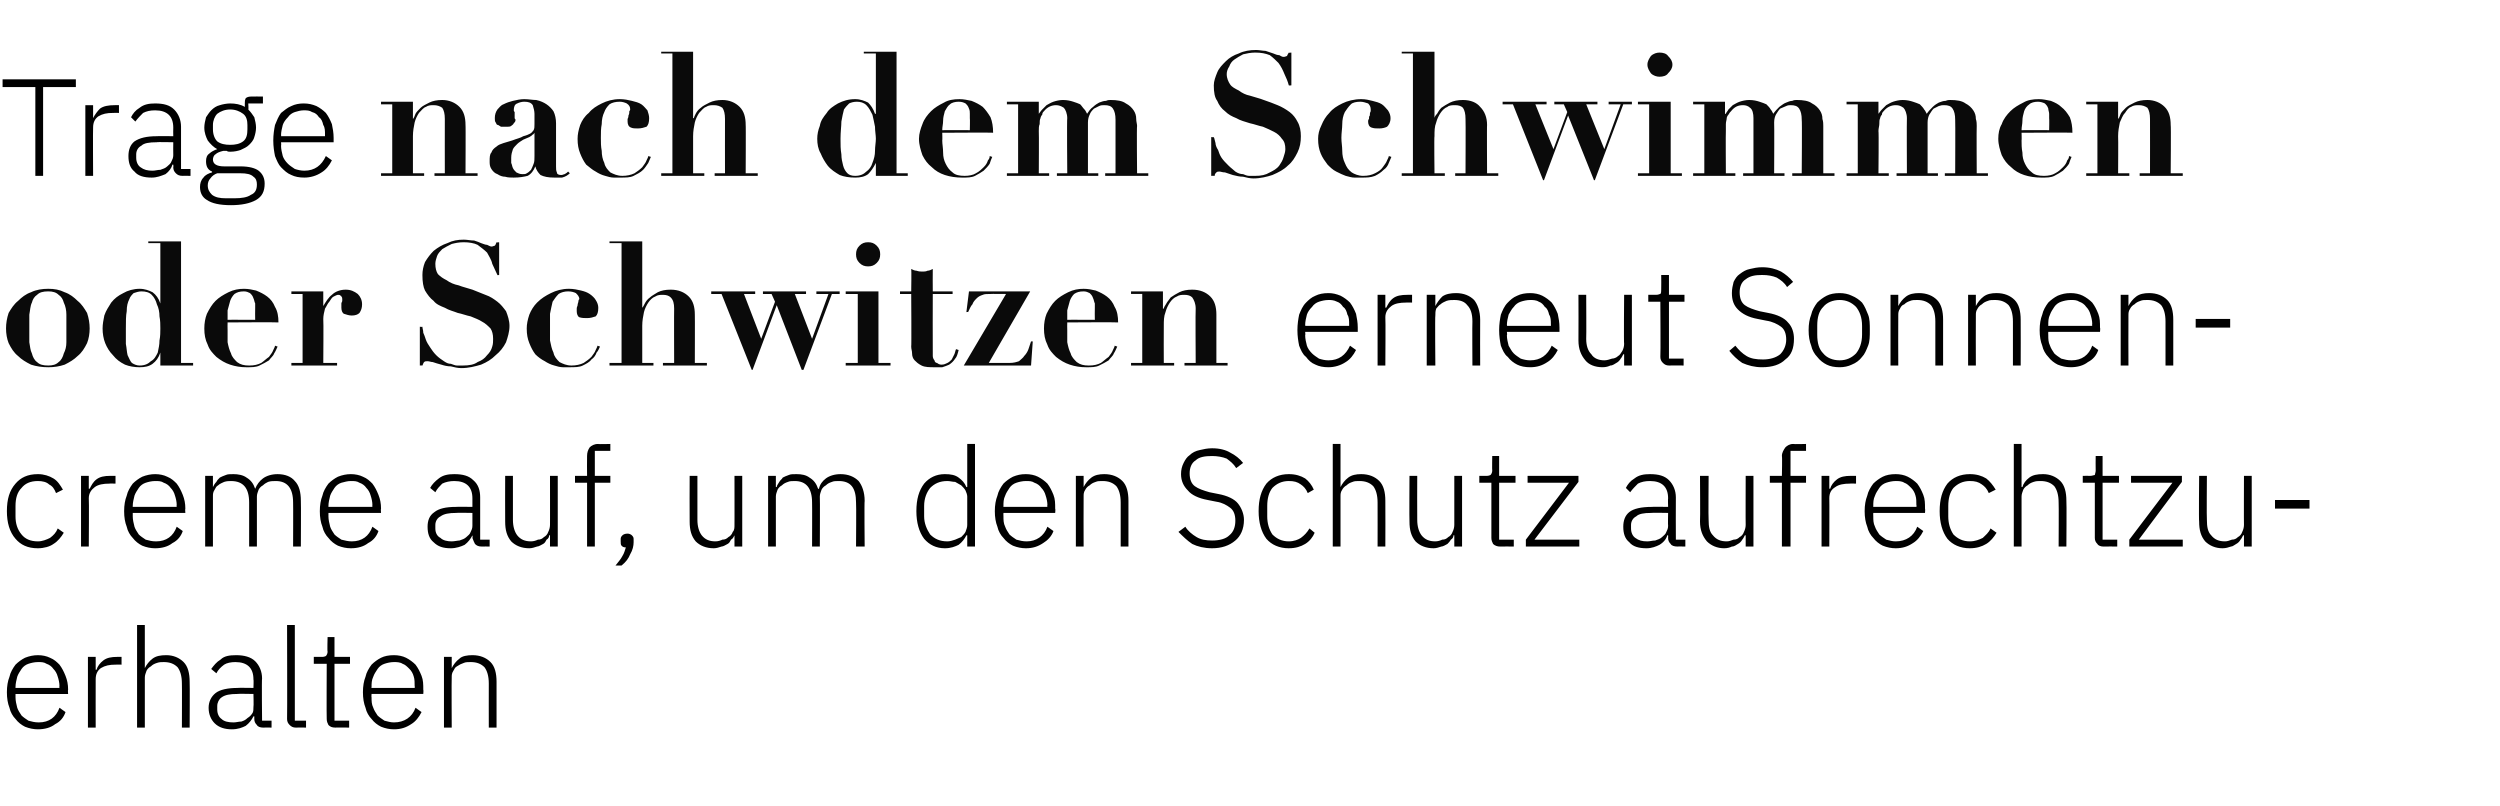
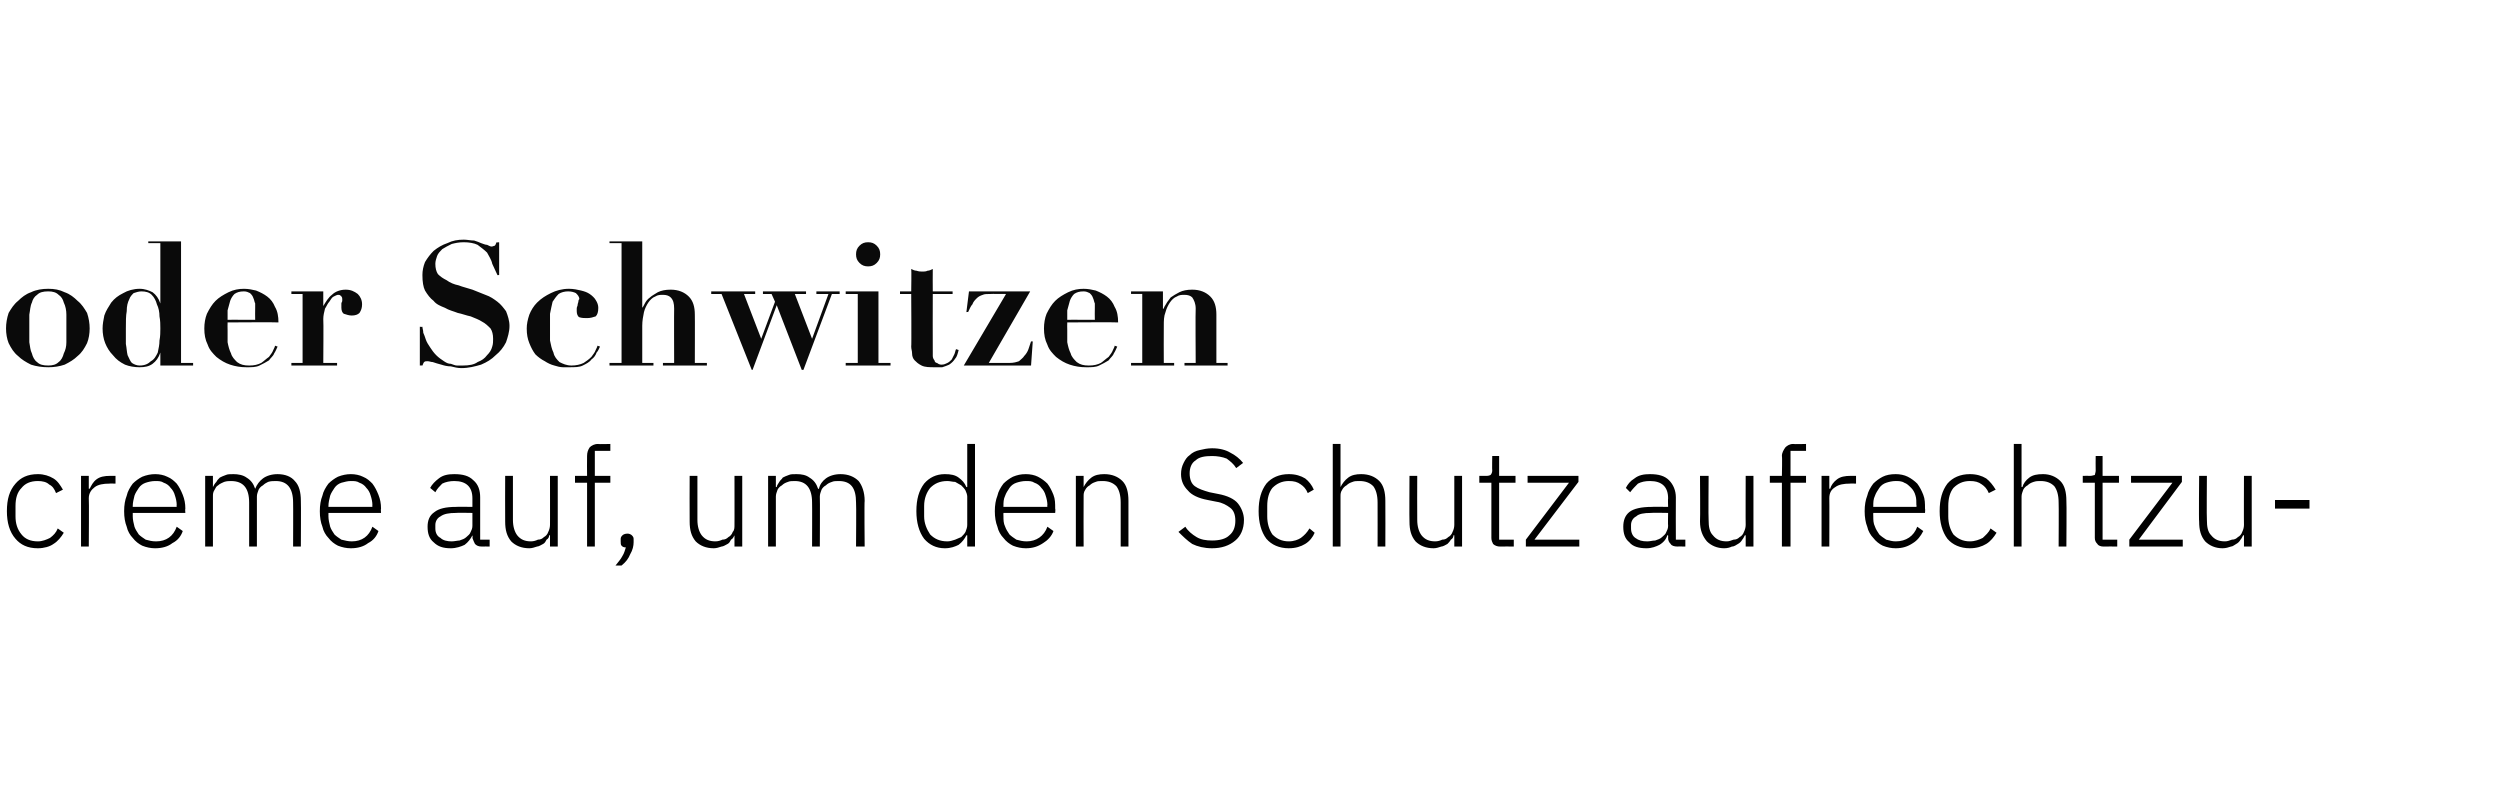
<svg xmlns="http://www.w3.org/2000/svg" version="1.1" width="290px" height="93.5px" viewBox="0 -1 290 93.5" style="top:-1px">
  <desc>Trage nach dem Schwimmen oder Schwitzen erneut Sonnencreme auf, um den Schutz aufrechtzuerhalten</desc>
  <defs />
  <g id="Polygon225575">
-     <path d="m4.4 83.6c-.5 0-1-.1-1.5-.3c-.4-.2-.8-.5-1.1-.9c-.3-.3-.6-.8-.7-1.3c-.2-.5-.3-1.1-.3-1.8c0-.7.1-1.3.3-1.8c.1-.5.4-1 .7-1.4c.3-.3.7-.6 1.1-.8c.5-.2 1-.3 1.5-.3c.5 0 1 .1 1.4.3c.5.2.8.5 1.1.8c.3.4.5.8.7 1.3c.2.5.3 1 .3 1.6c-.04.04 0 .5 0 .5l-6.1 0c0 0-.01.38 0 .4c0 .4.1.8.2 1.2c.1.3.3.6.5.9c.2.2.5.4.8.6c.4.1.7.2 1.2.2c1.2 0 2-.6 2.4-1.7c0 0 .7.5.7.5c-.2.6-.6 1.1-1.2 1.4c-.5.4-1.2.6-2 .6zm0-7.8c-.4 0-.8.1-1.1.2c-.3.1-.6.3-.8.6c-.2.3-.4.6-.5.9c-.1.4-.2.8-.2 1.2c-.01-.01 0 .1 0 .1l5.1 0c0 0-.04-.16 0-.2c0-.4-.1-.8-.2-1.1c-.1-.4-.3-.7-.5-.9c-.2-.3-.5-.5-.8-.6c-.3-.2-.6-.2-1-.2zm5.8 7.6l0-8.2l.9 0l0 1.5c0 0 .05-.04.1 0c.1-.4.4-.8.8-1.1c.4-.3.9-.4 1.6-.4c0-.01.5 0 .5 0l0 .9c0 0-.68-.02-.7 0c-.7 0-1.2.1-1.7.4c-.4.3-.6.7-.6 1.3c-.01-.02 0 5.6 0 5.6l-.9 0zm5.7-11.9l.9 0l0 5c0 0 .05-.02 0 0c.2-.4.5-.8.9-1.1c.4-.3.9-.4 1.6-.4c.8 0 1.5.3 2 .8c.5.5.7 1.3.7 2.3c.03.02 0 5.3 0 5.3l-.9 0c0 0 .02-5.12 0-5.1c0-.9-.2-1.5-.5-1.9c-.4-.4-.9-.6-1.6-.6c-.3 0-.5 0-.8.1c-.3.1-.5.2-.7.4c-.2.1-.4.3-.5.5c-.1.3-.2.5-.2.8c0 .02 0 5.8 0 5.8l-.9 0l0-11.9zm14.6 11.9c-.3 0-.6-.1-.7-.3c-.2-.2-.3-.4-.3-.7c-.01-.03 0-.3 0-.3c0 0-.09-.02-.1 0c-.2.4-.5.8-.9 1.1c-.4.2-.9.4-1.6.4c-.8 0-1.5-.2-2-.7c-.4-.4-.7-1-.7-1.8c0-.7.3-1.3.8-1.7c.5-.4 1.4-.6 2.6-.6c-.05-.03 1.8 0 1.8 0c0 0 .04-.99 0-1c0-1.3-.7-2-2.1-2c-.5 0-1 .1-1.3.3c-.4.3-.7.6-.9 1c0 0-.6-.5-.6-.5c.3-.4.6-.8 1.1-1.1c.4-.4 1-.5 1.8-.5c.9 0 1.7.2 2.2.7c.5.5.8 1.2.8 2c-.05.04 0 4.9 0 4.9l1.1 0l0 .8c0 0-.97-.02-1 0zm-3.4-.6c.3 0 .6-.1.9-.1c.3-.1.5-.2.7-.4c.3-.2.4-.3.6-.6c.1-.2.1-.4.1-.7c.04-.01 0-1.5 0-1.5c0 0-1.88-.04-1.9 0c-.8 0-1.4.1-1.8.4c-.3.2-.5.6-.5 1c0 0 0 .4 0 .4c0 .5.2.9.5 1.1c.3.3.8.4 1.4.4zm7.2.6c-.3 0-.5-.1-.7-.3c-.2-.2-.3-.4-.3-.7c.03-.01 0-10.9 0-10.9l.9 0l0 11.1l1.3 0l0 .8c0 0-1.16-.02-1.2 0zm4.6 0c-.4 0-.6-.1-.8-.3c-.1-.2-.2-.4-.2-.7c-.03-.03 0-6.4 0-6.4l-1.5 0l0-.8c0 0 .98-.01 1 0c.2 0 .4-.1.4-.1c.1-.1.2-.3.2-.5c-.05-.04 0-1.7 0-1.7l.8 0l0 2.3l1.8 0l0 .8l-1.8 0l0 6.6l1.7 0l0 .8c0 0-1.62-.02-1.6 0zm6.8.2c-.5 0-1-.1-1.5-.3c-.4-.2-.8-.5-1.1-.9c-.3-.3-.6-.8-.7-1.3c-.2-.5-.3-1.1-.3-1.8c0-.7.1-1.3.3-1.8c.1-.5.4-1 .7-1.4c.3-.3.7-.6 1.1-.8c.4-.2.9-.3 1.5-.3c.5 0 1 .1 1.4.3c.4.2.8.5 1.1.8c.3.4.5.8.7 1.3c.2.5.2 1 .2 1.6c.04.04 0 .5 0 .5l-6 0c0 0-.03.38 0 .4c0 .4 0 .8.2 1.2c.1.3.3.6.5.9c.2.2.5.4.8.6c.4.1.7.2 1.1.2c1.2 0 2.1-.6 2.5-1.7c0 0 .7.5.7.5c-.3.6-.7 1.1-1.2 1.4c-.6.4-1.2.6-2 .6zm0-7.8c-.4 0-.8.1-1.1.2c-.3.1-.6.3-.8.6c-.2.3-.4.6-.5.9c-.2.4-.2.8-.2 1.2c-.03-.01 0 .1 0 .1l5 0c0 0 .04-.16 0-.2c0-.4 0-.8-.1-1.1c-.1-.4-.3-.7-.5-.9c-.3-.3-.5-.5-.8-.6c-.3-.2-.7-.2-1-.2zm5.8 7.6l0-8.2l.9 0l0 1.3c0 0 .02-.02 0 0c.2-.4.5-.8.9-1.1c.3-.3.9-.4 1.5-.4c.9 0 1.6.3 2.1.8c.5.5.7 1.3.7 2.3c0 .02 0 5.3 0 5.3l-.9 0c0 0-.01-5.12 0-5.1c0-.9-.2-1.5-.5-1.9c-.4-.4-.9-.6-1.6-.6c-.3 0-.6 0-.8.1c-.3.1-.5.2-.8.4c-.2.1-.3.3-.4.5c-.2.3-.2.5-.2.8c-.03.02 0 5.8 0 5.8l-.9 0z" stroke="none" fill="#000" />
-   </g>
+     </g>
  <g id="Polygon225574">
    <path d="m4.4 62.6c-1.2 0-2-.4-2.6-1.1c-.7-.8-1-1.9-1-3.2c0-1.4.3-2.4 1-3.2c.6-.7 1.4-1.1 2.6-1.1c.7 0 1.3.2 1.8.5c.5.3.8.8 1.1 1.3c0 0-.8.4-.8.4c-.2-.5-.4-.8-.8-1c-.3-.3-.8-.4-1.3-.4c-.9 0-1.5.3-1.9.8c-.5.5-.7 1.2-.7 2.1c0 0 0 1.2 0 1.2c0 .8.2 1.5.7 2.1c.4.5 1 .8 1.9.8c.5 0 1-.2 1.4-.4c.4-.3.7-.6.9-1.1c0 0 .7.5.7.5c-.3.5-.7 1-1.2 1.3c-.4.3-1.1.5-1.8.5zm5-.2l0-8.2l.9 0l0 1.5c0 0 .1-.04.1 0c.2-.4.4-.8.8-1.1c.4-.3.9-.4 1.6-.4c.05-.01.6 0 .6 0l0 .9c0 0-.73-.02-.7 0c-.7 0-1.3.1-1.7.4c-.4.3-.7.7-.7 1.3c.04-.02 0 5.6 0 5.6l-.9 0zm8.6.2c-.5 0-1-.1-1.5-.3c-.4-.2-.8-.5-1.1-.9c-.3-.3-.6-.8-.7-1.3c-.2-.5-.3-1.1-.3-1.8c0-.7.1-1.3.3-1.8c.1-.5.4-1 .7-1.4c.3-.3.7-.6 1.1-.8c.5-.2 1-.3 1.5-.3c.5 0 1 .1 1.4.3c.5.2.8.5 1.1.8c.3.4.5.8.7 1.3c.2.5.3 1 .3 1.6c-.04.04 0 .5 0 .5l-6.1 0c0 0-.01.38 0 .4c0 .4.1.8.2 1.2c.1.3.3.6.5.9c.2.2.5.4.8.6c.4.1.7.2 1.2.2c1.2 0 2-.6 2.4-1.7c0 0 .7.5.7.5c-.2.6-.6 1.1-1.2 1.4c-.5.4-1.2.6-2 .6zm0-7.8c-.4 0-.8.1-1.1.2c-.3.1-.6.3-.8.6c-.2.3-.4.6-.5.9c-.1.4-.2.8-.2 1.2c-.01-.01 0 .1 0 .1l5.1 0c0 0-.04-.16 0-.2c0-.4-.1-.8-.2-1.1c-.1-.4-.3-.7-.5-.9c-.2-.3-.5-.5-.8-.6c-.3-.2-.6-.2-1-.2zm5.8 7.6l0-8.2l.9 0l0 1.3c0 0 .04-.02 0 0c.1-.2.2-.4.4-.6c.1-.2.2-.3.4-.5c.2-.1.4-.2.7-.3c.2-.1.5-.1.9-.1c.5 0 1.1.1 1.5.4c.5.3.8.7 1 1.3c0 0 0 0 0 0c.2-.5.5-.9.9-1.2c.4-.3 1-.5 1.7-.5c.9 0 1.6.3 2 .8c.5.5.7 1.3.7 2.3c.03.02 0 5.3 0 5.3l-.9 0c0 0 .02-5.12 0-5.1c0-1.7-.7-2.5-2-2.5c-.3 0-.6 0-.9.1c-.2.1-.4.2-.6.4c-.2.1-.4.3-.5.5c-.1.3-.2.5-.2.8c.01.04 0 5.8 0 5.8l-.9 0c0 0 0-5.12 0-5.1c0-1.7-.7-2.5-2.1-2.5c-.2 0-.5 0-.8.1c-.2.1-.5.2-.7.4c-.2.1-.3.3-.4.5c-.2.3-.2.5-.2.8c-.01.02 0 5.8 0 5.8l-.9 0zm16.9.2c-.5 0-1-.1-1.5-.3c-.4-.2-.8-.5-1.1-.9c-.3-.3-.6-.8-.7-1.3c-.2-.5-.3-1.1-.3-1.8c0-.7.1-1.3.3-1.8c.1-.5.4-1 .7-1.4c.3-.3.7-.6 1.1-.8c.5-.2 1-.3 1.5-.3c.5 0 1 .1 1.4.3c.5.2.8.5 1.1.8c.3.4.5.8.7 1.3c.2.5.3 1 .3 1.6c-.04.04 0 .5 0 .5l-6.1 0c0 0 0 .38 0 .4c0 .4.1.8.2 1.2c.1.3.3.6.5.9c.2.2.5.4.8.6c.4.1.8.2 1.2.2c1.2 0 2-.6 2.4-1.7c0 0 .7.5.7.5c-.2.6-.6 1.1-1.2 1.4c-.5.4-1.2.6-2 .6zm0-7.8c-.4 0-.7.1-1.1.2c-.3.1-.6.3-.8.6c-.2.3-.4.6-.5.9c-.1.4-.2.8-.2 1.2c0-.01 0 .1 0 .1l5.1 0c0 0-.03-.16 0-.2c0-.4-.1-.8-.2-1.1c-.1-.4-.3-.7-.5-.9c-.2-.3-.5-.5-.8-.6c-.3-.2-.6-.2-1-.2zm15.2 7.6c-.4 0-.6-.1-.8-.3c-.1-.2-.2-.4-.3-.7c.05-.03 0-.3 0-.3c0 0-.03-.02 0 0c-.2.4-.5.8-.9 1.1c-.4.2-1 .4-1.6.4c-.9 0-1.5-.2-2-.7c-.5-.4-.7-1-.7-1.8c0-.7.2-1.3.8-1.7c.5-.4 1.3-.6 2.5-.6c.01-.03 1.9 0 1.9 0c0 0 0-.99 0-1c0-1.3-.7-2-2.1-2c-.5 0-1 .1-1.4.3c-.3.3-.6.6-.8 1c0 0-.6-.5-.6-.5c.2-.4.6-.8 1-1.1c.5-.4 1.1-.5 1.8-.5c1 0 1.7.2 2.2.7c.6.5.8 1.2.8 2c.01.04 0 4.9 0 4.9l1.1 0l0 .8c0 0-.91-.02-.9 0zm-3.5-.6c.3 0 .7-.1.9-.1c.3-.1.6-.2.8-.4c.2-.2.4-.3.5-.6c.1-.2.2-.4.2-.7c0-.01 0-1.5 0-1.5c0 0-1.92-.04-1.9 0c-.8 0-1.4.1-1.8.4c-.4.2-.6.6-.6 1c0 0 0 .4 0 .4c0 .5.2.9.6 1.1c.3.3.8.4 1.3.4zm11.4-.7c0 0-.06-.02-.1 0c0 .2-.1.4-.3.5c-.1.2-.2.4-.4.5c-.2.1-.5.3-.7.3c-.3.1-.6.2-.9.2c-.9 0-1.6-.3-2.1-.8c-.5-.6-.7-1.3-.7-2.3c-.02-.05 0-5.3 0-5.3l.9 0c0 0-.01 5.08 0 5.1c0 .8.2 1.4.5 1.8c.4.5.9.7 1.6.7c.3 0 .6-.1.8-.2c.3 0 .5-.1.7-.3c.2-.1.4-.3.5-.6c.1-.2.2-.5.2-.8c.01.03 0-5.7 0-5.7l.9 0l0 8.2l-.9 0l0-1.3zm4.3-6.1l-1.4 0l0-.8l1.4 0c0 0-.02-2.3 0-2.3c0-.4.1-.7.3-1c.2-.2.5-.4 1-.4c-.04.04 1.4 0 1.4 0l0 .8l-1.8 0l0 2.9l1.8 0l0 .8l-1.8 0l0 7.4l-.9 0l0-7.4zm4.7 5.9c.2 0 .4.1.5.2c.2.2.2.3.2.5c0 0 0 .3 0 .3c0 .4-.1.9-.4 1.4c-.2.5-.5.9-1 1.3c0 0-.7 0-.7 0c.3-.4.6-.7.8-1.1c.2-.3.3-.7.4-1c-.3 0-.4-.1-.5-.2c-.1-.1-.1-.3-.1-.5c0 0 0-.2 0-.2c0-.2 0-.3.2-.5c.1-.1.3-.2.6-.2zm12.4.2c0 0-.05-.02 0 0c-.1.2-.2.4-.4.5c-.1.2-.2.4-.4.5c-.2.1-.5.3-.7.3c-.3.1-.6.2-.9.2c-.9 0-1.6-.3-2.1-.8c-.5-.6-.7-1.3-.7-2.3c-.02-.05 0-5.3 0-5.3l.9 0c0 0-.01 5.08 0 5.1c0 .8.2 1.4.5 1.8c.4.5.9.7 1.6.7c.3 0 .6-.1.8-.2c.3 0 .5-.1.7-.3c.2-.1.4-.3.5-.6c.2-.2.2-.5.2-.8c.01.03 0-5.7 0-5.7l.9 0l0 8.2l-.9 0l0-1.3zm3.9 1.3l0-8.2l.9 0l0 1.3c0 0 .06-.02.1 0c0-.2.2-.4.3-.6c.1-.2.3-.3.4-.5c.2-.1.4-.2.7-.3c.2-.1.5-.1.9-.1c.6 0 1.1.1 1.5.4c.5.3.8.7 1 1.3c0 0 .1 0 .1 0c.1-.5.4-.9.8-1.2c.4-.3 1-.5 1.7-.5c.9 0 1.6.3 2.1.8c.4.5.7 1.3.7 2.3c-.05.02 0 5.3 0 5.3l-1 0c0 0 .04-5.12 0-5.1c0-1.7-.6-2.5-2-2.5c-.3 0-.6 0-.8.1c-.3.1-.5.2-.7.4c-.2.1-.4.3-.5.5c-.1.3-.2.5-.2.8c.03.04 0 5.8 0 5.8l-.9 0c0 0 .02-5.12 0-5.1c0-1.7-.7-2.5-2-2.5c-.3 0-.6 0-.8.1c-.3.1-.5.2-.7.4c-.2.1-.4.3-.5.5c-.1.3-.2.5-.2.8c.01.02 0 5.8 0 5.8l-.9 0zm23.1-1.3c0 0-.06-.03-.1 0c-.2.4-.5.8-.9 1.1c-.4.2-.9.4-1.6.4c-1 0-1.8-.4-2.4-1.1c-.6-.8-.9-1.9-.9-3.2c0-1.4.3-2.4.9-3.2c.6-.7 1.4-1.1 2.4-1.1c.7 0 1.2.1 1.6.4c.4.3.7.6.9 1.1c.04 0 .1 0 .1 0l0-5l.9 0l0 11.9l-.9 0l0-1.3zm-2.3.7c.3 0 .6-.1.9-.2c.2-.1.5-.2.7-.3c.2-.2.4-.4.5-.6c.1-.3.2-.5.2-.8c0 0 0-3.3 0-3.3c0-.2-.1-.5-.2-.7c-.1-.2-.3-.4-.5-.6c-.2-.1-.5-.3-.7-.4c-.3 0-.6-.1-.9-.1c-.9 0-1.5.3-2 .8c-.4.5-.7 1.2-.7 2.1c0 0 0 1.2 0 1.2c0 .8.3 1.5.7 2.1c.5.5 1.1.8 2 .8zm9.1.8c-.5 0-1-.1-1.5-.3c-.4-.2-.8-.5-1.1-.9c-.3-.3-.6-.8-.7-1.3c-.2-.5-.3-1.1-.3-1.8c0-.7.1-1.3.3-1.8c.1-.5.4-1 .7-1.4c.3-.3.7-.6 1.1-.8c.5-.2.9-.3 1.5-.3c.5 0 1 .1 1.4.3c.4.2.8.5 1.1.8c.3.4.5.8.7 1.3c.2.5.2 1 .2 1.6c.05.04 0 .5 0 .5l-6 0c0 0-.02.38 0 .4c0 .4 0 .8.2 1.2c.1.3.3.6.5.9c.2.2.5.4.8.6c.4.1.7.2 1.2.2c1.1 0 2-.6 2.4-1.7c0 0 .7.5.7.5c-.2.6-.7 1.1-1.2 1.4c-.6.4-1.2.6-2 .6zm0-7.8c-.4 0-.8.1-1.1.2c-.3.1-.6.3-.8.6c-.2.3-.4.6-.5.9c-.2.4-.2.8-.2 1.2c-.02-.01 0 .1 0 .1l5.1 0c0 0-.05-.16 0-.2c0-.4-.1-.8-.2-1.1c-.1-.4-.3-.7-.5-.9c-.2-.3-.5-.5-.8-.6c-.3-.2-.6-.2-1-.2zm5.8 7.6l0-8.2l.9 0l0 1.3c0 0 .03-.02 0 0c.2-.4.5-.8.9-1.1c.4-.3.9-.4 1.5-.4c.9 0 1.6.3 2.1.8c.5.5.7 1.3.7 2.3c.01.02 0 5.3 0 5.3l-.9 0c0 0 0-5.12 0-5.1c0-.9-.2-1.5-.5-1.9c-.4-.4-.9-.6-1.6-.6c-.3 0-.6 0-.8.1c-.3.1-.5.2-.7.4c-.2.1-.4.3-.5.5c-.2.3-.2.5-.2.8c-.02.02 0 5.8 0 5.8l-.9 0zm15.8.2c-.9 0-1.7-.2-2.3-.5c-.6-.4-1.1-.9-1.6-1.4c0 0 .8-.6.8-.6c.3.5.8.9 1.3 1.2c.5.3 1.1.4 1.8.4c.9 0 1.6-.2 2-.6c.5-.4.7-1 .7-1.7c0-.7-.2-1.2-.6-1.5c-.4-.3-.9-.6-1.6-.7c0 0-1-.2-1-.2c-1.1-.2-1.9-.6-2.3-1.1c-.5-.5-.8-1.1-.8-1.9c0-.5.1-.9.3-1.3c.2-.4.4-.7.7-.9c.3-.3.7-.5 1.2-.6c.4-.1.9-.2 1.4-.2c.9 0 1.6.2 2.1.5c.6.3 1.1.7 1.5 1.2c0 0-.8.6-.8.6c-.3-.5-.7-.8-1.1-1.1c-.5-.2-1.1-.3-1.7-.3c-.8 0-1.5.1-1.9.5c-.5.3-.7.9-.7 1.5c0 .7.2 1.2.6 1.5c.4.3 1 .5 1.7.7c0 0 1 .2 1 .2c1.1.2 1.9.6 2.3 1.1c.4.5.7 1.2.7 1.9c0 1.1-.4 1.9-1 2.4c-.7.6-1.6.9-2.7.9zm8.9 0c-1.1 0-2-.4-2.6-1.1c-.6-.8-.9-1.9-.9-3.2c0-1.4.3-2.4.9-3.2c.6-.7 1.5-1.1 2.6-1.1c.8 0 1.4.2 1.9.5c.4.3.8.8 1 1.3c0 0-.7.4-.7.4c-.2-.5-.5-.8-.8-1c-.4-.3-.8-.4-1.4-.4c-.8 0-1.4.3-1.9.8c-.4.5-.6 1.2-.6 2.1c0 0 0 1.2 0 1.2c0 .8.2 1.5.6 2.1c.5.5 1.1.8 1.9.8c.6 0 1.1-.2 1.4-.4c.4-.3.7-.6 1-1.1c0 0 .6.5.6.5c-.2.5-.6 1-1.1 1.3c-.5.3-1.1.5-1.9.5zm5.1-12.1l.9 0l0 5c0 0 .03-.02 0 0c.2-.4.5-.8.9-1.1c.4-.3.9-.4 1.5-.4c.9 0 1.6.3 2.1.8c.5.5.7 1.3.7 2.3c.02.02 0 5.3 0 5.3l-.9 0c0 0 .01-5.12 0-5.1c0-.9-.2-1.5-.5-1.9c-.4-.4-.9-.6-1.6-.6c-.3 0-.6 0-.8.1c-.3.1-.5.2-.7.4c-.2.1-.4.3-.5.5c-.2.3-.2.5-.2.8c-.01.02 0 5.8 0 5.8l-.9 0l0-11.9zm14.1 10.6c0 0-.06-.02-.1 0c0 .2-.1.4-.3.5c-.1.2-.3.4-.4.5c-.2.1-.5.3-.7.3c-.3.1-.6.2-.9.2c-.9 0-1.6-.3-2.1-.8c-.5-.6-.7-1.3-.7-2.3c-.03-.05 0-5.3 0-5.3l.9 0c0 0-.02 5.08 0 5.1c0 .8.2 1.4.5 1.8c.4.5.9.7 1.6.7c.3 0 .6-.1.8-.2c.3 0 .5-.1.7-.3c.2-.1.4-.3.5-.6c.1-.2.2-.5.2-.8c0 .03 0-5.7 0-5.7l.9 0l0 8.2l-.9 0l0-1.3zm5.3 1.3c-.3 0-.6-.1-.8-.3c-.1-.2-.2-.4-.2-.7c-.01-.03 0-6.4 0-6.4l-1.4 0l0-.8c0 0 .89-.01.9 0c.2 0 .4-.1.4-.1c.1-.1.2-.3.2-.5c-.03-.04 0-1.7 0-1.7l.8 0l0 2.3l1.9 0l0 .8l-1.9 0l0 6.6l1.7 0l0 .8c0 0-1.6-.02-1.6 0zm3 0l0-.8l5-6.6l-4.8 0l0-.8l5.9 0l0 .7l-5.1 6.7l5.2 0l0 .8l-6.2 0zm17.6 0c-.4 0-.7-.1-.8-.3c-.2-.2-.3-.4-.3-.7c.02-.03 0-.3 0-.3c0 0-.06-.02-.1 0c-.1.4-.4.8-.9 1.1c-.4.2-.9.4-1.5.4c-.9 0-1.6-.2-2-.7c-.5-.4-.7-1-.7-1.8c0-.7.2-1.3.7-1.7c.5-.4 1.4-.6 2.6-.6c-.02-.03 1.9 0 1.9 0c0 0-.03-.99 0-1c0-1.3-.7-2-2.1-2c-.6 0-1 .1-1.4.3c-.3.3-.6.6-.9 1c0 0-.5-.5-.5-.5c.2-.4.5-.8 1-1.1c.5-.4 1.1-.5 1.8-.5c1 0 1.7.2 2.2.7c.5.5.8 1.2.8 2c-.02.04 0 4.9 0 4.9l1.1 0l0 .8c0 0-.94-.02-.9 0zm-3.5-.6c.3 0 .6-.1.9-.1c.3-.1.6-.2.8-.4c.2-.2.4-.3.5-.6c.1-.2.2-.4.2-.7c-.03-.01 0-1.5 0-1.5c0 0-1.95-.04-2 0c-.8 0-1.4.1-1.7.4c-.4.2-.6.6-.6 1c0 0 0 .4 0 .4c0 .5.2.9.5 1.1c.4.3.8.4 1.4.4zm11.4-.7c0 0-.09-.02-.1 0c-.1.2-.2.4-.3.5c-.1.2-.3.4-.5.5c-.2.1-.4.3-.7.3c-.2.1-.5.2-.9.2c-.8 0-1.5-.3-2-.8c-.5-.6-.8-1.3-.8-2.3c.04-.05 0-5.3 0-5.3l1 0c0 0-.04 5.08 0 5.1c0 .8.1 1.4.5 1.8c.4.5.9.7 1.6.7c.3 0 .5-.1.8-.2c.3 0 .5-.1.7-.3c.2-.1.4-.3.5-.6c.1-.2.2-.5.2-.8c-.02.03 0-5.7 0-5.7l.9 0l0 8.2l-.9 0l0-1.3zm4.2-6.1l-1.4 0l0-.8l1.4 0c0 0 .05-2.3 0-2.3c0-.4.2-.7.4-1c.2-.2.5-.4.9-.4c.03.04 1.5 0 1.5 0l0 .8l-1.8 0l0 2.9l1.8 0l0 .8l-1.8 0l0 7.4l-1 0l0-7.4zm4.6 7.4l0-8.2l.9 0l0 1.5c0 0 .08-.04.1 0c.1-.4.4-.8.8-1.1c.4-.3.9-.4 1.6-.4c.03-.01.6 0 .6 0l0 .9c0 0-.74-.02-.7 0c-.7 0-1.3.1-1.7.4c-.5.3-.7.7-.7 1.3c.02-.02 0 5.6 0 5.6l-.9 0zm8.6.2c-.5 0-1-.1-1.5-.3c-.4-.2-.8-.5-1.1-.9c-.3-.3-.6-.8-.7-1.3c-.2-.5-.3-1.1-.3-1.8c0-.7.1-1.3.3-1.8c.1-.5.4-1 .7-1.4c.3-.3.7-.6 1.1-.8c.4-.2.9-.3 1.5-.3c.5 0 1 .1 1.4.3c.4.2.8.5 1.1.8c.3.4.5.8.7 1.3c.2.5.2 1 .2 1.6c.04.04 0 .5 0 .5l-6 0c0 0-.02.38 0 .4c0 .4 0 .8.2 1.2c.1.3.3.6.5.9c.2.2.5.4.8.6c.4.1.7.2 1.1.2c1.2 0 2.1-.6 2.5-1.7c0 0 .7.5.7.5c-.3.6-.7 1.1-1.2 1.4c-.6.4-1.2.6-2 .6zm0-7.8c-.4 0-.8.1-1.1.2c-.3.1-.6.3-.8.6c-.2.3-.4.6-.5.9c-.2.4-.2.8-.2 1.2c-.02-.01 0 .1 0 .1l5 0c0 0 .05-.16 0-.2c0-.4 0-.8-.1-1.1c-.1-.4-.3-.7-.5-.9c-.3-.3-.5-.5-.8-.6c-.3-.2-.7-.2-1-.2zm8.6 7.8c-1.1 0-2-.4-2.6-1.1c-.6-.8-.9-1.9-.9-3.2c0-1.4.3-2.4.9-3.2c.6-.7 1.5-1.1 2.6-1.1c.8 0 1.4.2 1.9.5c.4.3.8.8 1.1 1.3c0 0-.8.4-.8.4c-.2-.5-.5-.8-.8-1c-.4-.3-.8-.4-1.4-.4c-.8 0-1.4.3-1.9.8c-.4.5-.6 1.2-.6 2.1c0 0 0 1.2 0 1.2c0 .8.2 1.5.6 2.1c.5.5 1.1.8 1.9.8c.6 0 1.1-.2 1.5-.4c.3-.3.7-.6.9-1.1c0 0 .7.5.7.5c-.3.5-.7 1-1.2 1.3c-.5.3-1.1.5-1.9.5zm5.1-12.1l.9 0l0 5c0 0 .06-.02.1 0c.1-.4.4-.8.8-1.1c.4-.3.9-.4 1.6-.4c.8 0 1.5.3 2 .8c.5.5.7 1.3.7 2.3c.04.02 0 5.3 0 5.3l-.9 0c0 0 .03-5.12 0-5.1c0-.9-.2-1.5-.5-1.9c-.4-.4-.9-.6-1.6-.6c-.3 0-.5 0-.8.1c-.3.1-.5.2-.7.4c-.2.1-.4.3-.5.5c-.1.3-.2.5-.2.8c.01.02 0 5.8 0 5.8l-.9 0l0-11.9zm10.4 11.9c-.3 0-.6-.1-.7-.3c-.2-.2-.3-.4-.3-.7c0-.03 0-6.4 0-6.4l-1.4 0l0-.8c0 0 .91-.01.9 0c.2 0 .4-.1.5-.1c0-.1.1-.3.1-.5c-.02-.04 0-1.7 0-1.7l.8 0l0 2.3l1.9 0l0 .8l-1.9 0l0 6.6l1.7 0l0 .8c0 0-1.59-.02-1.6 0zm3 0l0-.8l5-6.6l-4.8 0l0-.8l5.9 0l0 .7l-5 6.7l5.1 0l0 .8l-6.2 0zm13.3-1.3c0 0-.08-.02-.1 0c-.1.2-.2.4-.3.5c-.1.2-.3.4-.5.5c-.2.1-.4.3-.6.3c-.3.1-.6.2-1 .2c-.8 0-1.5-.3-2-.8c-.5-.6-.7-1.3-.7-2.3c-.05-.05 0-5.3 0-5.3l.9 0c0 0-.04 5.08 0 5.1c0 .8.1 1.4.5 1.8c.4.5.9.7 1.6.7c.3 0 .5-.1.8-.2c.3 0 .5-.1.7-.3c.2-.1.4-.3.5-.6c.1-.2.2-.5.2-.8c-.02.03 0-5.7 0-5.7l.9 0l0 8.2l-.9 0l0-1.3zm3.6-3.1l0-1l4 0l0 1l-4 0z" stroke="none" fill="#000" />
  </g>
  <g id="Polygon225573">
-     <path d="m154.1 41.6c-.6 0-1.1-.1-1.5-.3c-.5-.2-.8-.5-1.1-.9c-.4-.3-.6-.8-.8-1.3c-.1-.5-.2-1.1-.2-1.8c0-.7.1-1.3.2-1.8c.2-.5.4-1 .8-1.4c.3-.3.6-.6 1.1-.8c.4-.2.9-.3 1.5-.3c.5 0 .9.1 1.4.3c.4.2.8.5 1.1.8c.3.4.5.8.7 1.3c.1.5.2 1 .2 1.6c.01.04 0 .5 0 .5l-6.1 0c0 0 .04.38 0 .4c0 .4.1.8.2 1.2c.1.3.3.6.6.9c.2.2.5.4.8.6c.3.1.7.2 1.1.2c1.2 0 2-.6 2.5-1.7c0 0 .7.5.7.5c-.3.6-.7 1.1-1.2 1.4c-.6.4-1.3.6-2 .6zm0-7.8c-.4 0-.8.1-1.1.2c-.3.1-.6.3-.8.6c-.3.3-.5.6-.6.9c-.1.4-.2.8-.2 1.2c.04-.01 0 .1 0 .1l5.1 0c0 0 .01-.16 0-.2c0-.4 0-.8-.2-1.1c-.1-.4-.2-.7-.5-.9c-.2-.3-.4-.5-.7-.6c-.4-.2-.7-.2-1-.2zm5.7 7.6l0-8.2l.9 0l0 1.5c0 0 .1-.04.1 0c.2-.4.4-.8.8-1.1c.4-.3.9-.4 1.7-.4c-.05-.01.5 0 .5 0l0 .9c0 0-.73-.02-.7 0c-.7 0-1.3.1-1.7.4c-.4.3-.7.7-.7 1.3c.04-.02 0 5.6 0 5.6l-.9 0zm5.7 0l0-8.2l1 0l0 1.3c0 0 0-.02 0 0c.2-.4.5-.8.8-1.1c.4-.3 1-.4 1.6-.4c.9 0 1.6.3 2.1.8c.4.5.7 1.3.7 2.3c-.02.02 0 5.3 0 5.3l-.9 0c0 0-.03-5.12 0-5.1c0-.9-.2-1.5-.6-1.9c-.3-.4-.8-.6-1.5-.6c-.3 0-.6 0-.9.1c-.2.1-.5.2-.7.4c-.2.1-.3.3-.5.5c-.1.3-.1.5-.1.8c-.05.02 0 5.8 0 5.8l-1 0zm12 .2c-.6 0-1.1-.1-1.5-.3c-.4-.2-.8-.5-1.1-.9c-.4-.3-.6-.8-.8-1.3c-.1-.5-.2-1.1-.2-1.8c0-.7.1-1.3.2-1.8c.2-.5.4-1 .8-1.4c.3-.3.6-.6 1.1-.8c.4-.2.9-.3 1.5-.3c.5 0 1 .1 1.4.3c.4.2.8.5 1.1.8c.3.4.5.8.7 1.3c.1.5.2 1 .2 1.6c.01.04 0 .5 0 .5l-6.1 0c0 0 .05.38 0 .4c0 .4.1.8.2 1.2c.2.3.3.6.6.9c.2.2.5.4.8.6c.3.1.7.2 1.1.2c1.2 0 2-.6 2.5-1.7c0 0 .7.5.7.5c-.3.6-.7 1.1-1.2 1.4c-.6.4-1.2.6-2 .6zm0-7.8c-.4 0-.8.1-1.1.2c-.3.1-.6.3-.8.6c-.3.3-.4.6-.6.9c-.1.4-.2.8-.2 1.2c.05-.01 0 .1 0 .1l5.1 0c0 0 .02-.16 0-.2c0-.4 0-.8-.2-1.1c-.1-.4-.2-.7-.5-.9c-.2-.3-.4-.5-.7-.6c-.3-.2-.7-.2-1-.2zm10.9 6.3c0 0-.11-.02-.1 0c-.1.2-.2.4-.3.5c-.1.2-.3.4-.5.5c-.2.1-.4.3-.7.3c-.2.1-.5.2-.9.2c-.9 0-1.6-.3-2-.8c-.5-.6-.8-1.3-.8-2.3c.02-.05 0-5.3 0-5.3l.9 0c0 0 .03 5.08 0 5.1c0 .8.2 1.4.6 1.8c.3.5.9.7 1.5.7c.3 0 .6-.1.9-.2c.2 0 .5-.1.7-.3c.2-.1.3-.3.5-.6c.1-.2.2-.5.2-.8c-.05.03 0-5.7 0-5.7l.9 0l0 8.2l-.9 0l0-1.3zm5.2 1.3c-.3 0-.5-.1-.7-.3c-.2-.2-.3-.4-.3-.7c.04-.03 0-6.4 0-6.4l-1.4 0l0-.8c0 0 .95-.01.9 0c.3 0 .4-.1.5-.1c.1-.1.1-.3.1-.5c.02-.04 0-1.7 0-1.7l.9 0l0 2.3l1.8 0l0 .8l-1.8 0l0 6.6l1.7 0l0 .8c0 0-1.65-.02-1.7 0zm10.8.2c-.9 0-1.6-.2-2.3-.5c-.6-.4-1.1-.9-1.5-1.4c0 0 .7-.6.7-.6c.4.5.8.9 1.3 1.2c.5.3 1.1.4 1.9.4c.8 0 1.5-.2 2-.6c.4-.4.7-1 .7-1.7c0-.7-.2-1.2-.6-1.5c-.4-.3-1-.6-1.7-.7c0 0-1-.2-1-.2c-1.1-.2-1.8-.6-2.3-1.1c-.5-.5-.7-1.1-.7-1.9c0-.5.1-.9.2-1.3c.2-.4.4-.7.7-.9c.4-.3.7-.5 1.2-.6c.4-.1.9-.2 1.4-.2c.9 0 1.6.2 2.2.5c.5.3 1 .7 1.4 1.2c0 0-.7.6-.7.6c-.3-.5-.7-.8-1.2-1.1c-.5-.2-1-.3-1.7-.3c-.8 0-1.4.1-1.9.5c-.5.3-.7.9-.7 1.5c0 .7.2 1.2.6 1.5c.4.3 1 .5 1.7.7c0 0 1 .2 1 .2c1.1.2 1.9.6 2.3 1.1c.5.5.7 1.2.7 1.9c0 1.1-.3 1.9-1 2.4c-.6.6-1.5.9-2.7.9zm9 0c-.6 0-1.1-.1-1.5-.3c-.4-.2-.8-.5-1.1-.9c-.3-.3-.6-.8-.7-1.3c-.2-.5-.3-1.1-.3-1.8c0-.7.1-1.3.3-1.8c.1-.5.4-1 .7-1.4c.3-.3.7-.6 1.1-.8c.4-.2.9-.3 1.5-.3c.5 0 1 .1 1.4.3c.5.2.9.5 1.2.8c.3.4.5.9.7 1.4c.2.5.2 1.1.2 1.8c0 .7 0 1.3-.2 1.8c-.2.5-.4 1-.7 1.3c-.3.4-.7.7-1.2.9c-.4.2-.9.3-1.4.3zm0-.8c.8 0 1.4-.3 1.9-.8c.4-.5.7-1.2.7-2.2c0 0 0-1 0-1c0-1-.3-1.7-.7-2.2c-.5-.5-1.1-.8-1.9-.8c-.8 0-1.5.3-1.9.8c-.5.5-.7 1.2-.7 2.2c0 0 0 1 0 1c0 1 .2 1.7.7 2.2c.4.5 1.1.8 1.9.8zm5.9.6l0-8.2l.9 0l0 1.3c0 0 .03-.02 0 0c.2-.4.5-.8.9-1.1c.4-.3.9-.4 1.5-.4c.9 0 1.6.3 2.1.8c.5.5.7 1.3.7 2.3c.01.02 0 5.3 0 5.3l-.9 0c0 0 0-5.12 0-5.1c0-.9-.2-1.5-.5-1.9c-.4-.4-.9-.6-1.6-.6c-.3 0-.6 0-.8.1c-.3.1-.5.2-.7.4c-.3.1-.4.3-.5.5c-.2.3-.2.5-.2.8c-.02.02 0 5.8 0 5.8l-.9 0zm9 0l0-8.2l.9 0l0 1.3c0 0 .03-.02 0 0c.2-.4.5-.8.9-1.1c.4-.3.9-.4 1.5-.4c.9 0 1.6.3 2.1.8c.5.5.7 1.3.7 2.3c.02.02 0 5.3 0 5.3l-.9 0c0 0 0-5.12 0-5.1c0-.9-.2-1.5-.5-1.9c-.4-.4-.9-.6-1.6-.6c-.3 0-.6 0-.8.1c-.3.1-.5.2-.7.4c-.2.1-.4.3-.5.5c-.2.3-.2.5-.2.8c-.02.02 0 5.8 0 5.8l-.9 0zm11.9.2c-.5 0-1-.1-1.5-.3c-.4-.2-.8-.5-1.1-.9c-.3-.3-.6-.8-.7-1.3c-.2-.5-.3-1.1-.3-1.8c0-.7.1-1.3.3-1.8c.1-.5.4-1 .7-1.4c.3-.3.7-.6 1.1-.8c.5-.2.9-.3 1.5-.3c.5 0 1 .1 1.4.3c.4.2.8.5 1.1.8c.3.4.5.8.7 1.3c.2.5.2 1 .2 1.6c.05.04 0 .5 0 .5l-6 0c0 0-.02.38 0 .4c0 .4 0 .8.2 1.2c.1.3.3.6.5.9c.2.2.5.4.8.6c.4.1.7.2 1.2.2c1.2 0 2-.6 2.4-1.7c0 0 .7.5.7.5c-.2.6-.6 1.1-1.2 1.4c-.5.4-1.2.6-2 .6zm0-7.8c-.4 0-.8.1-1.1.2c-.3.1-.6.3-.8.6c-.2.3-.4.6-.5.9c-.2.4-.2.8-.2 1.2c-.02-.01 0 .1 0 .1l5.1 0c0 0-.04-.16 0-.2c0-.4-.1-.8-.2-1.1c-.1-.4-.3-.7-.5-.9c-.2-.3-.5-.5-.8-.6c-.3-.2-.6-.2-1-.2zm5.8 7.6l0-8.2l.9 0l0 1.3c0 0 .03-.02 0 0c.2-.4.5-.8.9-1.1c.4-.3.9-.4 1.5-.4c.9 0 1.6.3 2.1.8c.5.5.7 1.3.7 2.3c.01.02 0 5.3 0 5.3l-.9 0c0 0 0-5.12 0-5.1c0-.9-.2-1.5-.5-1.9c-.4-.4-.9-.6-1.6-.6c-.3 0-.6 0-.8.1c-.3.1-.5.2-.7.4c-.2.1-.4.3-.5.5c-.2.3-.2.5-.2.8c-.02.02 0 5.8 0 5.8l-.9 0zm8.7-4.4l0-1l4 0l0 1l-4 0z" stroke="none" fill="#000" />
-   </g>
+     </g>
  <g id="Polygon225572">
    <path d="m5.6 41.4c-.6 0-1-.1-1.3-.4c-.3-.2-.5-.6-.6-1c-.2-.4-.2-.8-.3-1.3c0-.6 0-1.1 0-1.6c0-.6 0-1.1 0-1.6c.1-.5.1-1 .3-1.4c.1-.4.3-.7.6-.9c.3-.3.7-.4 1.3-.4c.5 0 .9.1 1.2.4c.3.2.5.5.6.9c.2.4.3.9.3 1.4c0 .5 0 1 0 1.6c0 .5 0 1 0 1.6c0 .5-.1.9-.3 1.3c-.1.4-.3.8-.6 1c-.3.3-.7.4-1.2.4zm0-8.9c-.7 0-1.4.1-2 .4c-.6.2-1.1.6-1.5 1c-.5.4-.8.9-1.1 1.4c-.2.6-.3 1.2-.3 1.8c0 .6.1 1.2.3 1.7c.3.6.6 1.1 1.1 1.5c.4.4.9.7 1.5 1c.6.2 1.3.3 2 .3c.7 0 1.3-.1 1.9-.3c.6-.3 1.1-.6 1.5-1c.5-.4.8-.9 1.1-1.5c.2-.5.3-1.1.3-1.7c0-.6-.1-1.2-.3-1.8c-.3-.5-.6-1-1.1-1.4c-.4-.4-.9-.8-1.5-1c-.6-.3-1.2-.4-1.9-.4zm13 4.6c0 .4 0 .9-.1 1.4c0 .5-.1.9-.2 1.4c-.2.4-.4.8-.8 1c-.3.3-.7.5-1.3.5c-.3 0-.6-.1-.9-.3c-.2-.2-.3-.5-.5-.9c-.1-.4-.1-.8-.2-1.3c0-.6 0-1.1 0-1.8c0-.8 0-1.5.1-2c0-.6.1-1 .3-1.4c.1-.3.3-.5.5-.7c.3-.1.6-.2.9-.2c.5 0 .9.1 1.2.4c.3.3.5.7.6 1.1c.2.4.3.9.3 1.4c.1.5.1 1 .1 1.4zm2.4 4l0-14.1l-3.8 0l0 .2l1.4 0l0 7c0 0-.04 0 0 0c-.2-.6-.5-1-.9-1.3c-.4-.2-.9-.4-1.5-.4c-.7 0-1.4.2-1.9.5c-.6.3-1 .6-1.4 1.1c-.3.5-.6.9-.8 1.5c-.1.5-.2 1-.2 1.5c0 .6.1 1.2.3 1.7c.2.5.5 1 .9 1.4c.4.5.8.8 1.4 1.1c.5.2 1.1.3 1.7.3c.6 0 1.1-.1 1.5-.4c.4-.3.7-.7.9-1.3c0 0 0 0 0 0l0 1.5l3.8 0l0-.3l-1.4 0zm8.6-5c0 0-3.22-.02-3.2 0c0-.4 0-.7 0-1.1c.1-.4.2-.7.3-1.1c.1-.3.3-.6.5-.8c.3-.2.6-.3 1.1-.3c.3 0 .5.1.7.2c.2.2.3.3.4.6c.1.2.1.4.2.6c0 .2 0 .4 0 .5c-.02.04 0 1.4 0 1.4zm-3.2.3c0 0 5.88-.04 5.9 0c0-.7-.1-1.3-.4-1.8c-.2-.5-.5-.9-.9-1.2c-.4-.3-.8-.5-1.3-.7c-.4-.1-.9-.2-1.4-.2c-.6 0-1.2.1-1.8.4c-.6.3-1.1.6-1.5 1c-.4.4-.7.9-1 1.5c-.2.5-.3 1.1-.3 1.7c0 .7.1 1.3.4 1.9c.2.6.6 1 1 1.4c.5.4 1 .7 1.6.9c.6.2 1.2.3 1.9.3c.6 0 1.1 0 1.5-.2c.4-.2.8-.4 1.1-.6c.2-.3.5-.5.6-.8c.2-.3.3-.6.4-.8c0 0-.3-.1-.3-.1c0 .1-.1.3-.2.5c-.1.3-.3.5-.5.8c-.3.2-.6.5-.9.7c-.4.2-.8.3-1.4.3c-.6 0-1-.1-1.4-.4c-.3-.3-.6-.6-.7-1c-.2-.4-.3-.8-.4-1.3c0-.5 0-1 0-1.4c-.02-.04 0-.9 0-.9zm7.4-3.6l0 .3l1.3 0l0 8l-1.3 0l0 .3l5.3 0l0-.3l-1.6 0c0 0 .04-5.12 0-5.1c0-.4.1-.8.2-1.2c.2-.3.3-.6.5-.8c.2-.3.3-.5.5-.6c.2-.1.4-.2.5-.2c.2 0 .2 0 .3.1c.1 0 .1.1.1.1c.1.1.1.2.1.3c0 0 0 .1 0 .2c0 .1-.1.2-.1.3c0 .1 0 .2 0 .3c0 .1 0 .2 0 .2c0 .3.1.6.3.7c.3.1.6.2.9.2c.4 0 .7-.1.9-.3c.2-.3.3-.6.3-1c0-.5-.2-.9-.5-1.2c-.4-.3-.8-.5-1.4-.5c-.6 0-1.2.2-1.6.6c-.4.3-.7.8-1 1.3c.04-.02 0 0 0 0l0-1.7l-3.7 0zm14.9 4.1l0 4.5c0 0 .3-.02.3 0c.1-.2.1-.3.2-.4c.1-.1.2-.1.4-.1c.2 0 .4.1.6.1c.3.1.6.2 1 .3c.3.1.7.2 1.1.2c.4.1.8.2 1.2.2c.9 0 1.6-.2 2.3-.4c.7-.3 1.2-.6 1.7-1.1c.5-.4.9-.9 1.2-1.5c.2-.6.4-1.2.4-1.9c0-.6-.2-1.2-.4-1.7c-.3-.4-.6-.8-1-1.1c-.4-.3-.8-.6-1.4-.8c-.5-.2-1-.4-1.5-.6c-.6-.2-1.1-.3-1.6-.5c-.5-.1-1-.3-1.4-.6c-.4-.2-.7-.4-1-.7c-.2-.3-.3-.7-.3-1.2c0-.3.1-.6.2-.9c.1-.3.4-.6.6-.8c.3-.2.7-.4 1.1-.6c.4-.1.8-.2 1.4-.2c.6 0 1.2.1 1.6.3c.4.3.8.6 1.1.9c.2.4.5.8.6 1.3c.2.4.4.9.6 1.3c-.04.04.2 0 .2 0l0-3.8c0 0-.3.04-.3 0c-.1.2-.1.3-.2.4c-.1 0-.2.1-.4.1c-.1 0-.3-.1-.5-.2c-.2 0-.4-.1-.7-.2c-.2-.1-.5-.2-.8-.3c-.4 0-.8-.1-1.2-.1c-.7 0-1.3.1-1.9.4c-.6.2-1.1.5-1.6.9c-.4.4-.7.8-1 1.3c-.2.5-.3 1-.3 1.5c0 .8.1 1.4.3 1.8c.3.5.6.9 1 1.2c.3.4.8.6 1.3.8c.5.3 1 .4 1.5.6c.5.1 1 .3 1.5.4c.5.2 1 .4 1.3.6c.4.2.7.5 1 .8c.2.3.3.7.3 1.2c0 .3 0 .6-.1.9c-.1.4-.3.7-.6 1c-.3.4-.6.6-1.1.8c-.4.3-1 .4-1.7.4c-.2 0-.4 0-.7 0c-.2 0-.4-.1-.7-.2c-.3 0-.5-.1-.8-.3c-.3-.2-.6-.4-.9-.7c-.3-.3-.5-.6-.7-.9c-.2-.3-.4-.6-.5-.9c-.1-.3-.2-.6-.3-.8c0-.3-.1-.5-.1-.7c-.02.04-.3 0-.3 0zm12.4.2c0 .7.1 1.2.3 1.7c.2.5.4.9.7 1.3c.3.3.7.6 1.1.8c.3.2.7.4 1.1.5c.3.1.7.2 1 .2c.3 0 .5 0 .7 0c.7 0 1.2 0 1.6-.2c.4-.2.8-.4 1-.7c.3-.2.5-.5.6-.8c.2-.2.3-.5.4-.7c0 0-.3-.1-.3-.1c0 .1-.1.3-.2.5c-.1.3-.3.5-.5.8c-.3.3-.6.5-.9.7c-.4.2-.9.3-1.4.3c-.6 0-1-.2-1.4-.4c-.3-.3-.6-.6-.7-1.1c-.2-.4-.3-.9-.4-1.4c0-.5 0-1 0-1.5c0-.6 0-1.1 0-1.6c.1-.5.2-1 .3-1.4c.2-.3.4-.6.7-.9c.3-.2.7-.3 1.1-.3c.4 0 .7.1.9.2c.2.2.4.4.4.7c0 0-.1.1-.1.2c0 .2-.1.3-.1.5c0 .1-.1.2-.1.4c0 .1 0 .2 0 .3c0 .3.1.6.3.7c.3.1.6.1.9.1c.4 0 .7-.1 1-.2c.2-.2.3-.5.3-1c0-.3-.1-.6-.3-.9c-.1-.2-.4-.5-.7-.7c-.3-.2-.6-.3-1-.4c-.4-.1-.9-.2-1.4-.2c-.8 0-1.5.2-2.1.5c-.6.3-1.1.6-1.6 1.1c-.4.4-.7.9-.9 1.4c-.2.6-.3 1.1-.3 1.6zm9.6 4l0 .3l5.1 0l0-.3l-1.3 0c0 0 0-4.28 0-4.3c0-.6.1-1.1.2-1.6c.1-.4.3-.8.5-1.1c.2-.3.5-.6.8-.7c.3-.2.6-.2.9-.2c.4 0 .7.1.9.3c.3.3.4.7.4 1.3c-.02-.02 0 6.3 0 6.3l-1.3 0l0 .3l5.1 0l0-.3l-1.4 0c0 0 .02-5.64 0-5.6c0-.9-.2-1.6-.7-2.1c-.5-.5-1.2-.8-2.1-.8c-.6 0-1.1.1-1.5.3c-.3.2-.7.4-.9.6c-.3.2-.5.5-.6.7c-.1.2-.2.4-.3.5c.04.02 0 0 0 0l0-7.7l-3.8 0l0 .2l1.4 0l0 13.9l-1.4 0zm13-8l3.5 8.8l.1 0l2.8-7.5l2.9 7.5l.2 0l3.3-8.8l.9 0l0-.3l-2.7 0l0 .3l1.4 0l-1.9 5.2l-2-5.2l1.3 0l0-.3l-5 0l0 .3l1 0l.4.9l-1.6 4.3l-2-5.2l1.3 0l0-.3l-5.1 0l0 .3l1.2 0zm15.6-4.6c0 .4.1.7.4 1c.3.3.6.4 1 .4c.4 0 .7-.1 1-.4c.3-.3.4-.6.4-1c0-.4-.1-.7-.4-1c-.3-.3-.6-.4-1-.4c-.4 0-.7.1-1 .4c-.3.3-.4.6-.4 1zm-1.2 4.3l0 .3l1.4 0l0 8l-1.4 0l0 .3l5.2 0l0-.3l-1.4 0l0-8.3l-3.8 0zm7.6-2.6c.04.02 0 2.6 0 2.6l-1.3 0l0 .3l1.3 0c0 0 .04 6.14 0 6.1c0 .3.1.5.1.8c0 .3.1.6.3.8c.2.2.4.4.8.6c.4.2.9.2 1.6.2c.3 0 .6 0 .8 0c.3-.1.6-.2.8-.3c.3-.2.5-.4.7-.7c.2-.2.3-.6.4-1c0 0-.3-.1-.3-.1c-.1.2-.1.4-.2.6c-.1.2-.2.4-.3.6c-.2.2-.3.3-.5.4c-.2.1-.4.2-.7.2c-.2 0-.4-.1-.5-.2c-.2 0-.3-.2-.3-.3c-.1-.1-.2-.3-.2-.5c0-.1 0-.3 0-.5c-.02-.02 0-6.7 0-6.7l2.3 0l0-.3l-2.3 0c0 0-.02-2.58 0-2.6c-.2.1-.4.2-.6.2c-.2.1-.4.1-.6.1c-.2 0-.4 0-.7-.1c-.2 0-.4-.1-.6-.2zm11 2.9l-4.9 8.3l7.8 0l.2-2.8c0 0-.18.02-.2 0c-.1.3-.2.6-.3.9c-.1.3-.3.6-.5.8c-.1.2-.4.4-.6.6c-.3.1-.6.2-1.1.2c.04 0-2.4 0-2.4 0l4.8-8.3l-7.1 0l-.3 2.4c0 0 .22-.02.2 0c.2-.4.3-.7.5-.9c.1-.3.3-.5.5-.7c.2-.2.4-.3.7-.4c.2-.1.5-.1.9-.1c-.02-.02 1.8 0 1.8 0zm10.3 3c0 0-3.22-.02-3.2 0c0-.4 0-.7 0-1.1c.1-.4.2-.7.3-1.1c.1-.3.3-.6.5-.8c.3-.2.6-.3 1.1-.3c.3 0 .5.1.7.2c.2.2.3.3.4.6c.1.2.1.4.2.6c0 .2 0 .4 0 .5c-.02.04 0 1.4 0 1.4zm-3.2.3c0 0 5.88-.04 5.9 0c0-.7-.1-1.3-.4-1.8c-.2-.5-.5-.9-.9-1.2c-.4-.3-.8-.5-1.3-.7c-.4-.1-.9-.2-1.4-.2c-.6 0-1.2.1-1.8.4c-.6.3-1.1.6-1.5 1c-.4.4-.7.9-1 1.5c-.2.5-.3 1.1-.3 1.7c0 .7.1 1.3.4 1.9c.2.6.6 1 1 1.4c.5.4 1 .7 1.6.9c.6.2 1.2.3 1.9.3c.6 0 1.1 0 1.5-.2c.4-.2.8-.4 1.1-.6c.2-.3.5-.5.6-.8c.2-.3.3-.6.4-.8c0 0-.3-.1-.3-.1c0 .1-.1.3-.2.5c-.1.3-.3.5-.5.8c-.3.2-.6.5-.9.7c-.4.2-.8.3-1.4.3c-.6 0-1-.1-1.4-.4c-.3-.3-.6-.6-.7-1c-.2-.4-.3-.8-.4-1.3c0-.5 0-1 0-1.4c-.02-.04 0-.9 0-.9zm7.4 4.7l0 .3l5 0l0-.3l-1.2 0c0 0-.02-4.28 0-4.3c0-.6 0-1.1.2-1.6c.1-.4.3-.8.5-1.1c.2-.3.5-.6.8-.7c.3-.2.6-.2.9-.2c.4 0 .7.1.9.3c.2.3.4.7.4 1.3c-.04-.02 0 6.3 0 6.3l-1.3 0l0 .3l5 0l0-.3l-1.3 0c0 0 0-5.64 0-5.6c0-.9-.2-1.6-.7-2.1c-.5-.5-1.2-.8-2.1-.8c-.6 0-1.1.1-1.5.3c-.4.2-.7.4-1 .6c-.2.3-.4.5-.5.7c-.2.3-.3.5-.3.6c-.02 0-.1 0-.1 0l0-2l-3.7 0l0 .3l1.3 0l0 8l-1.3 0z" stroke="none" fill="#0a0a0a" />
  </g>
  <g id="Polygon225571">
-     <path d="m44.2 19.1l0 .3l5 0l0-.3l-1.3 0c0 0 .01-4.28 0-4.3c0-.6.1-1.1.2-1.6c.1-.4.3-.8.5-1.1c.3-.3.5-.6.8-.7c.3-.2.6-.2.9-.2c.4 0 .7.1 1 .3c.2.3.3.7.3 1.3c-.01-.02 0 6.3 0 6.3l-1.2 0l0 .3l5 0l0-.3l-1.4 0c0 0 .03-5.64 0-5.6c0-.9-.2-1.6-.7-2.1c-.5-.5-1.2-.8-2-.8c-.6 0-1.1.1-1.5.3c-.4.2-.8.4-1 .6c-.3.3-.5.5-.6.7c-.1.3-.2.5-.3.6c.01 0 0 0 0 0l0-2l-3.7 0l0 .3l1.3 0l0 8l-1.3 0zm17.8-4.7c0 0 .01 2.66 0 2.7c0 .3 0 .7-.1.9c-.1.3-.2.5-.3.7c-.2.2-.3.3-.5.4c-.1.1-.3.1-.5.1c-.3 0-.5-.1-.7-.2c-.2-.2-.3-.3-.4-.5c-.1-.2-.1-.4-.2-.6c0-.3 0-.4 0-.6c0-.4.1-.7.2-1c.1-.2.3-.4.5-.6c.2-.2.4-.3.7-.5c.2-.1.5-.2.7-.3c.2-.1.3-.2.4-.3c.1 0 .1-.1.2-.2c-.03.02 0 0 0 0zm4.1 4.7c0 0-.2-.2-.2-.2c-.1.1-.2.2-.4.3c-.1 0-.2.1-.4.1c-.3 0-.5-.1-.5-.3c-.1-.2-.1-.4-.1-.7c0 0 0-5 0-5c0-.5-.1-1-.3-1.4c-.2-.3-.5-.6-.8-.8c-.3-.2-.7-.4-1.2-.5c-.4 0-.9-.1-1.4-.1c-.4 0-.9.1-1.3.2c-.4.1-.7.2-1.1.4c-.3.1-.5.4-.7.6c-.2.3-.3.6-.3 1c0 .2 0 .4.1.5c.1.2.1.3.3.3c.1.1.2.1.3.2c.2 0 .3 0 .4 0c.1 0 .2 0 .4 0c.1 0 .3 0 .4-.1c.1-.1.2-.1.3-.3c.1-.1.2-.2.2-.4c0-.1-.1-.1-.1-.2c0-.1 0-.3 0-.4c0-.1 0-.2 0-.3c-.1-.1-.1-.2-.1-.2c0-.4.1-.7.4-.8c.2-.1.5-.2.8-.2c.5 0 .8.1 1 .4c.1.3.2.7.2 1c0 0 0 1.2 0 1.2c0 .3 0 .5-.1.7c-.1.1-.2.3-.4.4c-.2.1-.4.2-.8.3c-.3.2-.8.3-1.3.5c-.3.1-.7.2-1 .3c-.3.1-.6.2-.8.4c-.3.2-.5.4-.6.7c-.2.2-.2.6-.2 1c0 .3 0 .6.2.9c.2.3.4.5.7.6c.3.2.6.3.9.3c.3.1.7.1 1 .1c.7 0 1.2-.1 1.6-.2c.4-.2.7-.6.9-1.1c0 0 0 0 0 0c.1.4.3.7.6 1c.4.2.9.3 1.6.3c.3 0 .6 0 .9 0c.4-.1.7-.3.9-.5zm.9-4c0 .7.1 1.2.3 1.7c.2.5.4.9.7 1.3c.4.3.7.6 1.1.8c.3.2.7.4 1.1.5c.3.1.7.2 1 .2c.3 0 .6 0 .7 0c.7 0 1.2 0 1.6-.2c.4-.2.8-.4 1.1-.7c.2-.2.4-.5.6-.8c.1-.2.2-.5.3-.7c0 0-.3-.1-.3-.1c0 .1-.1.3-.2.5c-.1.3-.3.5-.5.8c-.3.3-.6.5-.9.7c-.4.2-.9.3-1.4.3c-.6 0-1-.2-1.4-.4c-.3-.3-.6-.6-.7-1.1c-.2-.4-.3-.9-.3-1.4c-.1-.5-.1-1-.1-1.5c0-.6 0-1.1.1-1.6c0-.5.1-1 .3-1.4c.1-.3.3-.6.6-.9c.3-.2.7-.3 1.2-.3c.3 0 .6.1.8.2c.3.2.4.4.4.7c0 0 0 .1-.1.2c0 .2 0 .3-.1.5c0 .1 0 .2-.1.4c0 .1 0 .2 0 .3c0 .3.1.6.4.7c.2.1.5.1.8.1c.4 0 .7-.1 1-.2c.2-.2.3-.5.3-1c0-.3-.1-.6-.2-.9c-.2-.2-.4-.5-.7-.7c-.3-.2-.7-.3-1.1-.4c-.4-.1-.9-.2-1.4-.2c-.8 0-1.5.2-2.1.5c-.6.3-1.1.6-1.5 1.1c-.5.4-.8.9-1 1.4c-.2.6-.3 1.1-.3 1.6zm9.7 4l0 .3l5 0l0-.3l-1.3 0c0 0 .01-4.28 0-4.3c0-.6.1-1.1.2-1.6c.1-.4.3-.8.5-1.1c.3-.3.5-.6.8-.7c.3-.2.6-.2.9-.2c.4 0 .7.1 1 .3c.2.3.3.7.3 1.3c-.01-.02 0 6.3 0 6.3l-1.2 0l0 .3l5 0l0-.3l-1.4 0c0 0 .03-5.64 0-5.6c0-.9-.2-1.6-.7-2.1c-.5-.5-1.2-.8-2-.8c-.6 0-1.1.1-1.5.3c-.4.2-.8.4-1 .6c-.3.2-.5.5-.6.7c-.1.2-.2.4-.2.5c-.05.02-.1 0-.1 0l0-7.7l-3.7 0l0 .2l1.3 0l0 13.9l-1.3 0zm24.9-4c0 .4-.1.9-.1 1.4c0 .5-.1.9-.3 1.4c-.1.4-.4.8-.7 1c-.3.3-.7.5-1.3.5c-.4 0-.7-.1-.9-.3c-.2-.2-.4-.5-.5-.9c-.1-.4-.2-.8-.2-1.3c-.1-.6-.1-1.1-.1-1.8c0-.8.1-1.5.1-2c.1-.6.2-1 .3-1.4c.2-.3.4-.5.6-.7c.2-.1.5-.2.9-.2c.4 0 .8.1 1.1.4c.3.3.5.7.7 1.1c.1.4.2.9.3 1.4c0 .5.1 1 .1 1.4zm2.4 4l0-14.1l-3.8 0l0 .2l1.4 0l0 7c0 0-.09 0-.1 0c-.2-.6-.5-1-.8-1.3c-.4-.2-.9-.4-1.5-.4c-.8 0-1.4.2-2 .5c-.5.3-1 .6-1.3 1.1c-.4.5-.7.9-.8 1.5c-.2.5-.3 1-.3 1.5c0 .6.1 1.2.4 1.7c.2.5.5 1 .8 1.4c.4.5.9.8 1.4 1.1c.5.2 1.1.3 1.8.3c.6 0 1.1-.1 1.5-.4c.3-.3.6-.7.9-1.3c-.05 0 0 0 0 0l0 1.5l3.7 0l0-.3l-1.3 0zm8.5-5c0 0-3.17-.02-3.2 0c0-.4.1-.7.1-1.1c0-.4.1-.7.2-1.1c.2-.3.3-.6.6-.8c.2-.2.6-.3 1-.3c.4 0 .6.1.8.2c.2.2.3.3.4.6c.1.2.1.4.1.6c0 .2 0 .4 0 .5c.03.04 0 1.4 0 1.4zm-3.2.3c0 0 5.93-.04 5.9 0c0-.7-.1-1.3-.3-1.8c-.3-.5-.6-.9-.9-1.2c-.4-.3-.8-.5-1.3-.7c-.5-.1-.9-.2-1.4-.2c-.7 0-1.3.1-1.8.4c-.6.3-1.1.6-1.5 1c-.4.4-.8.9-1 1.5c-.2.5-.4 1.1-.4 1.7c0 .7.2 1.3.4 1.9c.3.6.6 1 1.1 1.4c.4.4.9.7 1.5.9c.6.2 1.3.3 2 .3c.6 0 1.1 0 1.5-.2c.4-.2.7-.4 1-.6c.3-.3.5-.5.7-.8c.1-.3.2-.6.3-.8c0 0-.3-.1-.3-.1c0 .1 0 .3-.2.5c-.1.3-.2.5-.5.8c-.2.2-.5.5-.9.7c-.3.2-.8.3-1.3.3c-.6 0-1.1-.1-1.4-.4c-.4-.3-.6-.6-.8-1c-.2-.4-.3-.8-.3-1.3c0-.5-.1-1-.1-1.4c.03-.04 0-.9 0-.9zm7.5-3.6l0 .3l1.3 0l0 8l-1.3 0l0 .3l4.9 0l0-.3l-1.2 0c0 0 .03-4.88 0-4.9c0-.3 0-.6.1-.8c0-.3 0-.5.1-.7c0-.1.1-.3.2-.4c0-.2.1-.3.2-.4c.4-.5.9-.7 1.4-.7c.3 0 .6.1.9.3c.2.2.4.7.4 1.2c-.05.04 0 6.4 0 6.4l-1.2 0l0 .3l4.8 0l0-.3l-1.2 0c0 0-.01-5.9 0-5.9c0-.4.1-.7.2-.9c.1-.3.3-.5.5-.7c.2-.1.4-.2.6-.3c.2-.1.4-.1.6-.1c.5 0 .8.1 1 .4c.2.3.3.7.3 1.3c.01 0 0 6.2 0 6.2l-1.2 0l0 .3l5 0l0-.3l-1.3 0c0 0-.05-5.46 0-5.5c0-.2-.1-.5-.1-.8c0-.4-.1-.7-.3-1c-.2-.3-.5-.6-.9-.8c-.4-.3-1-.4-1.8-.4c-.1 0-.3 0-.5.1c-.3 0-.5.1-.8.2c-.2.1-.5.3-.7.5c-.3.2-.5.5-.7.8c-.1-.2-.2-.4-.3-.5c-.2-.2-.3-.4-.5-.6c-.2-.1-.5-.2-.8-.3c-.3-.1-.7-.2-1.2-.2c-.4 0-.8.1-1.1.2c-.3.1-.6.3-.8.4c-.2.2-.4.4-.5.5c-.2.2-.3.4-.4.5c.03.02 0 0 0 0l0-1.4l-3.7 0zm23.7 4.1l0 4.5c0 0 .35-.02.4 0c0-.2.1-.3.2-.4c.1-.1.2-.1.4-.1c.1 0 .3.1.6.1c.3.1.6.2.9.3c.4.1.8.2 1.2.2c.4.1.8.2 1.2.2c.8 0 1.6-.2 2.2-.4c.7-.3 1.3-.6 1.8-1.1c.5-.4.8-.9 1.1-1.5c.3-.6.4-1.2.4-1.9c0-.6-.1-1.2-.4-1.7c-.2-.4-.5-.8-.9-1.1c-.4-.3-.9-.6-1.4-.8c-.5-.2-1-.4-1.6-.6c-.5-.2-1-.3-1.6-.5c-.5-.1-.9-.3-1.3-.6c-.4-.2-.8-.4-1-.7c-.2-.3-.4-.7-.4-1.2c0-.3.1-.6.3-.9c.1-.3.3-.6.6-.8c.3-.2.6-.4 1-.6c.4-.1.9-.2 1.4-.2c.7 0 1.2.1 1.7.3c.4.3.7.6 1 .9c.3.4.5.8.7 1.3c.2.4.4.9.5 1.3c.01.04.3 0 .3 0l0-3.8c0 0-.35.04-.3 0c-.1.2-.2.3-.2.4c-.1 0-.2.1-.4.1c-.2 0-.3-.1-.5-.2c-.2 0-.5-.1-.7-.2c-.3-.1-.6-.2-.9-.3c-.3 0-.7-.1-1.1-.1c-.7 0-1.4.1-2 .4c-.6.2-1.1.5-1.5.9c-.4.4-.8.8-1 1.3c-.2.5-.4 1-.4 1.5c0 .8.1 1.4.4 1.8c.2.5.5.9.9 1.2c.4.4.8.6 1.3.8c.5.3 1 .4 1.6.6c.5.1 1 .3 1.5.4c.5.2.9.4 1.3.6c.4.2.7.5.9.8c.3.3.4.7.4 1.2c0 .3-.1.6-.2.9c-.1.4-.3.7-.5 1c-.3.4-.7.6-1.1.8c-.5.3-1 .4-1.7.4c-.2 0-.5 0-.7 0c-.2 0-.5-.1-.7-.2c-.3 0-.6-.1-.9-.3c-.2-.2-.5-.4-.8-.7c-.3-.3-.6-.6-.8-.9c-.2-.3-.3-.6-.4-.9c-.2-.3-.3-.6-.3-.8c-.1-.3-.1-.5-.2-.7c.03.04-.3 0-.3 0zm12.4.2c0 .7.1 1.2.3 1.7c.2.5.5.9.8 1.3c.3.3.6.6 1 .8c.4.2.8.4 1.1.5c.4.1.7.2 1 .2c.4 0 .6 0 .8 0c.6 0 1.1 0 1.6-.2c.4-.2.7-.4 1-.7c.3-.2.5-.5.6-.8c.1-.2.2-.5.3-.7c0 0-.3-.1-.3-.1c0 .1-.1.3-.2.5c-.1.3-.3.5-.5.8c-.2.3-.5.5-.9.7c-.4.2-.8.3-1.4.3c-.5 0-1-.2-1.3-.4c-.4-.3-.6-.6-.8-1.1c-.2-.4-.3-.9-.3-1.4c0-.5-.1-1-.1-1.5c0-.6.1-1.1.1-1.6c0-.5.1-1 .3-1.4c.2-.3.4-.6.7-.9c.2-.2.6-.3 1.1-.3c.3 0 .6.1.9.2c.2.2.3.4.3.7c0 0 0 .1 0 .2c-.1.2-.1.3-.1.5c-.1.1-.1.2-.1.4c-.1.1-.1.2-.1.3c0 .3.1.6.4.7c.3.1.5.1.9.1c.4 0 .7-.1.9-.2c.2-.2.4-.5.4-1c0-.3-.1-.6-.3-.9c-.2-.2-.4-.5-.7-.7c-.3-.2-.7-.3-1.1-.4c-.4-.1-.8-.2-1.3-.2c-.8 0-1.6.2-2.2.5c-.6.3-1.1.6-1.5 1.1c-.4.4-.7.9-.9 1.4c-.3.6-.4 1.1-.4 1.6zm9.7 4l0 .3l5 0l0-.3l-1.2 0c0 0-.05-4.28 0-4.3c0-.6 0-1.1.2-1.6c.1-.4.3-.8.5-1.1c.2-.3.5-.6.8-.7c.2-.2.6-.2.9-.2c.4 0 .7.1.9.3c.2.3.3.7.3 1.3c.03-.02 0 6.3 0 6.3l-1.2 0l0 .3l5 0l0-.3l-1.3 0c0 0-.03-5.64 0-5.6c0-.9-.3-1.6-.8-2.1c-.4-.5-1.1-.8-2-.8c-.6 0-1.1.1-1.5.3c-.4.2-.7.4-1 .6c-.2.2-.4.5-.5.7c-.2.2-.3.4-.3.5c-.01.02 0 0 0 0l0-7.7l-3.8 0l0 .2l1.3 0l0 13.9l-1.3 0zm12.9-8l3.5 8.8l.1 0l2.8-7.5l3 7.5l.1 0l3.3-8.8l1 0l0-.3l-2.7 0l0 .3l1.4 0l-1.9 5.2l-2.1-5.2l1.3 0l0-.3l-5 0l0 .3l1.1 0l.4.9l-1.6 4.3l-2.1-5.2l1.3 0l0-.3l-5.1 0l0 .3l1.2 0zm15.6-4.6c0 .4.2.7.4 1c.3.3.7.4 1 .4c.4 0 .8-.1 1-.4c.3-.3.5-.6.5-1c0-.4-.2-.7-.5-1c-.2-.3-.6-.4-1-.4c-.3 0-.7.1-1 .4c-.2.3-.4.6-.4 1zm-1.1 4.3l0 .3l1.3 0l0 8l-1.3 0l0 .3l5.1 0l0-.3l-1.3 0l0-8.3l-3.8 0zm6.4 0l0 .3l1.3 0l0 8l-1.3 0l0 .3l4.9 0l0-.3l-1.1 0c0 0-.03-4.88 0-4.9c0-.3 0-.6 0-.8c0-.3.1-.5.1-.7c0-.1.1-.3.2-.4c.1-.2.2-.3.3-.4c.4-.5.8-.7 1.4-.7c.3 0 .6.1.8.3c.3.2.4.7.4 1.2c-.01.04 0 6.4 0 6.4l-1.2 0l0 .3l4.8 0l0-.3l-1.2 0c0 0 .03-5.9 0-5.9c0-.4.1-.7.2-.9c.2-.3.3-.5.5-.7c.2-.1.5-.2.7-.3c.2-.1.4-.1.5-.1c.5 0 .8.1 1 .4c.2.3.3.7.3 1.3c.05 0 0 6.2 0 6.2l-1.1 0l0 .3l4.9 0l0-.3l-1.3 0c0 0-.01-5.46 0-5.5c0-.2 0-.5-.1-.8c0-.4-.1-.7-.3-1c-.2-.3-.5-.6-.9-.8c-.4-.3-1-.4-1.8-.4c-.1 0-.3 0-.5.1c-.2 0-.5.1-.7.2c-.3.1-.5.3-.8.5c-.2.2-.5.5-.7.8c-.1-.2-.2-.4-.3-.5c-.1-.2-.3-.4-.5-.6c-.2-.1-.5-.2-.8-.3c-.3-.1-.7-.2-1.2-.2c-.4 0-.8.1-1.1.2c-.3.1-.6.3-.8.4c-.2.2-.4.4-.5.5c-.1.2-.3.4-.3.5c-.03.02-.1 0-.1 0l0-1.4l-3.7 0zm17.8 0l0 .3l1.3 0l0 8l-1.3 0l0 .3l4.9 0l0-.3l-1.2 0c0 0 .05-4.88 0-4.9c0-.3.1-.6.1-.8c0-.3 0-.5.1-.7c0-.1.1-.3.2-.4c0-.2.1-.3.2-.4c.4-.5.9-.7 1.4-.7c.4 0 .6.1.9.3c.2.2.4.7.4 1.2c-.03.04 0 6.4 0 6.4l-1.2 0l0 .3l4.8 0l0-.3l-1.2 0c0 0 .01-5.9 0-5.9c0-.4.1-.7.2-.9c.2-.3.3-.5.5-.7c.2-.1.4-.2.6-.3c.3-.1.4-.1.6-.1c.5 0 .8.1 1 .4c.2.3.3.7.3 1.3c.03 0 0 6.2 0 6.2l-1.2 0l0 .3l5 0l0-.3l-1.3 0c0 0-.03-5.46 0-5.5c0-.2 0-.5-.1-.8c0-.4-.1-.7-.3-1c-.2-.3-.5-.6-.9-.8c-.4-.3-1-.4-1.8-.4c-.1 0-.3 0-.5.1c-.3 0-.5.1-.8.2c-.2.1-.5.3-.7.5c-.2.2-.5.5-.7.8c-.1-.2-.2-.4-.3-.5c-.1-.2-.3-.4-.5-.6c-.2-.1-.5-.2-.8-.3c-.3-.1-.7-.2-1.2-.2c-.4 0-.8.1-1.1.2c-.3.1-.6.3-.8.4c-.2.2-.4.4-.5.5c-.2.2-.3.4-.4.5c.05.02 0 0 0 0l0-1.4l-3.7 0zm23.5 3.3c0 0-3.17-.02-3.2 0c0-.4.1-.7.1-1.1c0-.4.1-.7.2-1.1c.1-.3.3-.6.6-.8c.2-.2.6-.3 1-.3c.3 0 .6.1.8.2c.2.2.3.3.4.6c0 .2.1.4.1.6c0 .2 0 .4 0 .5c.03.04 0 1.4 0 1.4zm-3.2.3c0 0 5.93-.04 5.9 0c0-.7-.1-1.3-.3-1.8c-.3-.5-.6-.9-1-1.2c-.3-.3-.7-.5-1.2-.7c-.5-.1-.9-.2-1.4-.2c-.7 0-1.3.1-1.8.4c-.6.3-1.1.6-1.5 1c-.4.4-.8.9-1 1.5c-.3.5-.4 1.1-.4 1.7c0 .7.2 1.3.4 1.9c.3.6.6 1 1.1 1.4c.4.4.9.7 1.5.9c.6.2 1.3.3 2 .3c.6 0 1.1 0 1.5-.2c.4-.2.7-.4 1-.6c.3-.3.5-.5.7-.8c.1-.3.2-.6.3-.8c0 0-.3-.1-.3-.1c0 .1 0 .3-.2.5c-.1.3-.2.5-.5.8c-.2.2-.5.5-.9.7c-.3.2-.8.3-1.3.3c-.6 0-1.1-.1-1.4-.4c-.4-.3-.6-.6-.8-1c-.2-.4-.3-.8-.3-1.3c-.1-.5-.1-1-.1-1.4c.03-.04 0-.9 0-.9zm7.5 4.7l0 .3l5 0l0-.3l-1.3 0c0 0 .03-4.28 0-4.3c0-.6.1-1.1.2-1.6c.2-.4.3-.8.6-1.1c.2-.3.4-.6.7-.7c.3-.2.6-.2.9-.2c.4 0 .7.1 1 .3c.2.3.3.7.3 1.3c.01-.02 0 6.3 0 6.3l-1.2 0l0 .3l5 0l0-.3l-1.4 0c0 0 .05-5.64 0-5.6c0-.9-.2-1.6-.7-2.1c-.5-.5-1.2-.8-2-.8c-.6 0-1.1.1-1.5.3c-.4.2-.8.4-1 .6c-.3.3-.5.5-.6.7c-.1.3-.2.5-.3.6c.03 0 0 0 0 0l0-2l-3.7 0l0 .3l1.3 0l0 8l-1.3 0z" stroke="none" fill="#0a0a0a" />
-   </g>
+     </g>
  <g id="Polygon225570">
-     <path d="m5 9.1l0 10.3l-.9 0l0-10.3l-3.8 0l0-.9l8.5 0l0 .9l-3.8 0zm4.9 10.3l0-8.2l.9 0l0 1.5c0 0 .03-.04 0 0c.2-.4.5-.8.8-1.1c.4-.3 1-.4 1.7-.4c-.02-.01.5 0 .5 0l0 .9c0 0-.7-.02-.7 0c-.7 0-1.2.1-1.7.4c-.4.3-.6.7-.6 1.3c-.03-.02 0 5.6 0 5.6l-.9 0zm11.3 0c-.4 0-.6-.1-.8-.3c-.2-.2-.3-.4-.3-.7c.03-.03 0-.3 0-.3c0 0-.05-.02-.1 0c-.1.4-.4.8-.8 1.1c-.5.2-1 .4-1.6.4c-.9 0-1.6-.2-2-.7c-.5-.4-.7-1-.7-1.8c0-.7.2-1.3.7-1.7c.6-.4 1.4-.6 2.6-.6c-.01-.03 1.9 0 1.9 0c0 0-.02-.99 0-1c0-1.3-.7-2-2.1-2c-.6 0-1 .1-1.4.3c-.3.3-.6.6-.9 1c0 0-.5-.5-.5-.5c.2-.4.5-.8 1-1.1c.5-.4 1.1-.5 1.8-.5c1 0 1.7.2 2.2.7c.5.5.8 1.2.8 2c-.01.04 0 4.9 0 4.9l1.1 0l0 .8c0 0-.93-.02-.9 0zm-3.5-.6c.3 0 .6-.1.9-.1c.3-.1.6-.2.8-.4c.2-.2.4-.3.5-.6c.1-.2.2-.4.2-.7c-.02-.01 0-1.5 0-1.5c0 0-1.94-.04-1.9 0c-.9 0-1.5.1-1.8.4c-.4.2-.6.6-.6 1c0 0 0 .4 0 .4c0 .5.2.9.5 1.1c.4.3.8.4 1.4.4zm13 1.5c0 .9-.3 1.5-1 1.9c-.7.4-1.7.6-2.9.6c-1.3 0-2.2-.2-2.8-.6c-.5-.3-.8-.8-.8-1.5c0-.4.1-.8.4-1.1c.2-.3.6-.5 1-.6c0 0 0-.1 0-.1c-.5-.2-.7-.6-.7-1.2c0-.4.1-.7.4-.9c.2-.2.6-.4.9-.5c0 0 0 0 0 0c-.4-.2-.8-.6-1.1-1c-.2-.4-.4-.9-.4-1.5c0-.4.1-.8.2-1.2c.2-.3.4-.6.6-.8c.3-.3.6-.5 1-.6c.3-.1.8-.2 1.2-.2c.6 0 1.2.1 1.7.4c0 0 0-.4 0-.4c0-.2 0-.4.1-.6c.1-.1.3-.2.6-.2c0-.02 1.4 0 1.4 0l0 .8l-1.7 0c0 0 .05.75 0 .7c.3.3.5.6.7.9c.1.4.2.8.2 1.2c0 .4-.1.8-.2 1.1c-.1.4-.4.7-.6.9c-.3.3-.6.4-1 .6c-.3.1-.7.2-1.2.2c-.1 0-.3 0-.4-.1c-.2 0-.3 0-.4 0c-.4.1-.7.2-.9.4c-.2.1-.3.4-.3.6c0 .5.4.8 1.3.8c0 0 1.9 0 1.9 0c1 0 1.7.2 2.1.5c.5.4.7.9.7 1.5zm-.9.1c0-.4-.1-.7-.4-.9c-.3-.3-.8-.4-1.5-.4c0 0-2.7 0-2.7 0c-.3.1-.6.3-.8.6c-.2.2-.3.5-.3.8c0 .5.2.8.5 1.1c.4.3.9.4 1.6.4c0 0 1 0 1 0c.8 0 1.5-.1 1.9-.4c.5-.2.7-.6.7-1.2zm-3.1-4.6c.6 0 1.1-.1 1.5-.4c.4-.3.5-.8.5-1.4c0 0 0-.5 0-.5c0-.5-.1-1-.5-1.3c-.4-.3-.9-.5-1.5-.5c-.6 0-1.1.2-1.5.5c-.3.3-.5.8-.5 1.3c0 0 0 .5 0 .5c0 .6.2 1.1.5 1.4c.4.3.9.4 1.5.4zm8.6 3.8c-.6 0-1.1-.1-1.5-.3c-.5-.2-.8-.5-1.2-.9c-.3-.3-.5-.8-.7-1.3c-.1-.5-.2-1.1-.2-1.8c0-.7.1-1.3.2-1.8c.2-.5.4-1 .7-1.4c.4-.3.7-.6 1.2-.8c.4-.2.9-.3 1.4-.3c.6 0 1 .1 1.5.3c.4.2.8.5 1.1.8c.3.4.5.8.7 1.3c.1.5.2 1 .2 1.6c0 .04 0 .5 0 .5l-6.1 0c0 0 .04.38 0 .4c0 .4.1.8.2 1.2c.1.3.3.6.6.9c.2.2.5.4.8.6c.3.1.7.2 1.1.2c1.2 0 2-.6 2.5-1.7c0 0 .7.5.7.5c-.3.6-.7 1.1-1.2 1.4c-.6.4-1.3.6-2 .6zm-.1-7.8c-.3 0-.7.1-1 .2c-.3.1-.6.3-.8.6c-.3.3-.5.6-.6.9c-.1.4-.2.8-.2 1.2c.04-.01 0 .1 0 .1l5.1 0c0 0 .01-.16 0-.2c0-.4 0-.8-.2-1.1c-.1-.4-.2-.7-.5-.9c-.2-.3-.4-.5-.8-.6c-.3-.2-.6-.2-1-.2z" stroke="none" fill="#000" />
-   </g>
+     </g>
</svg>